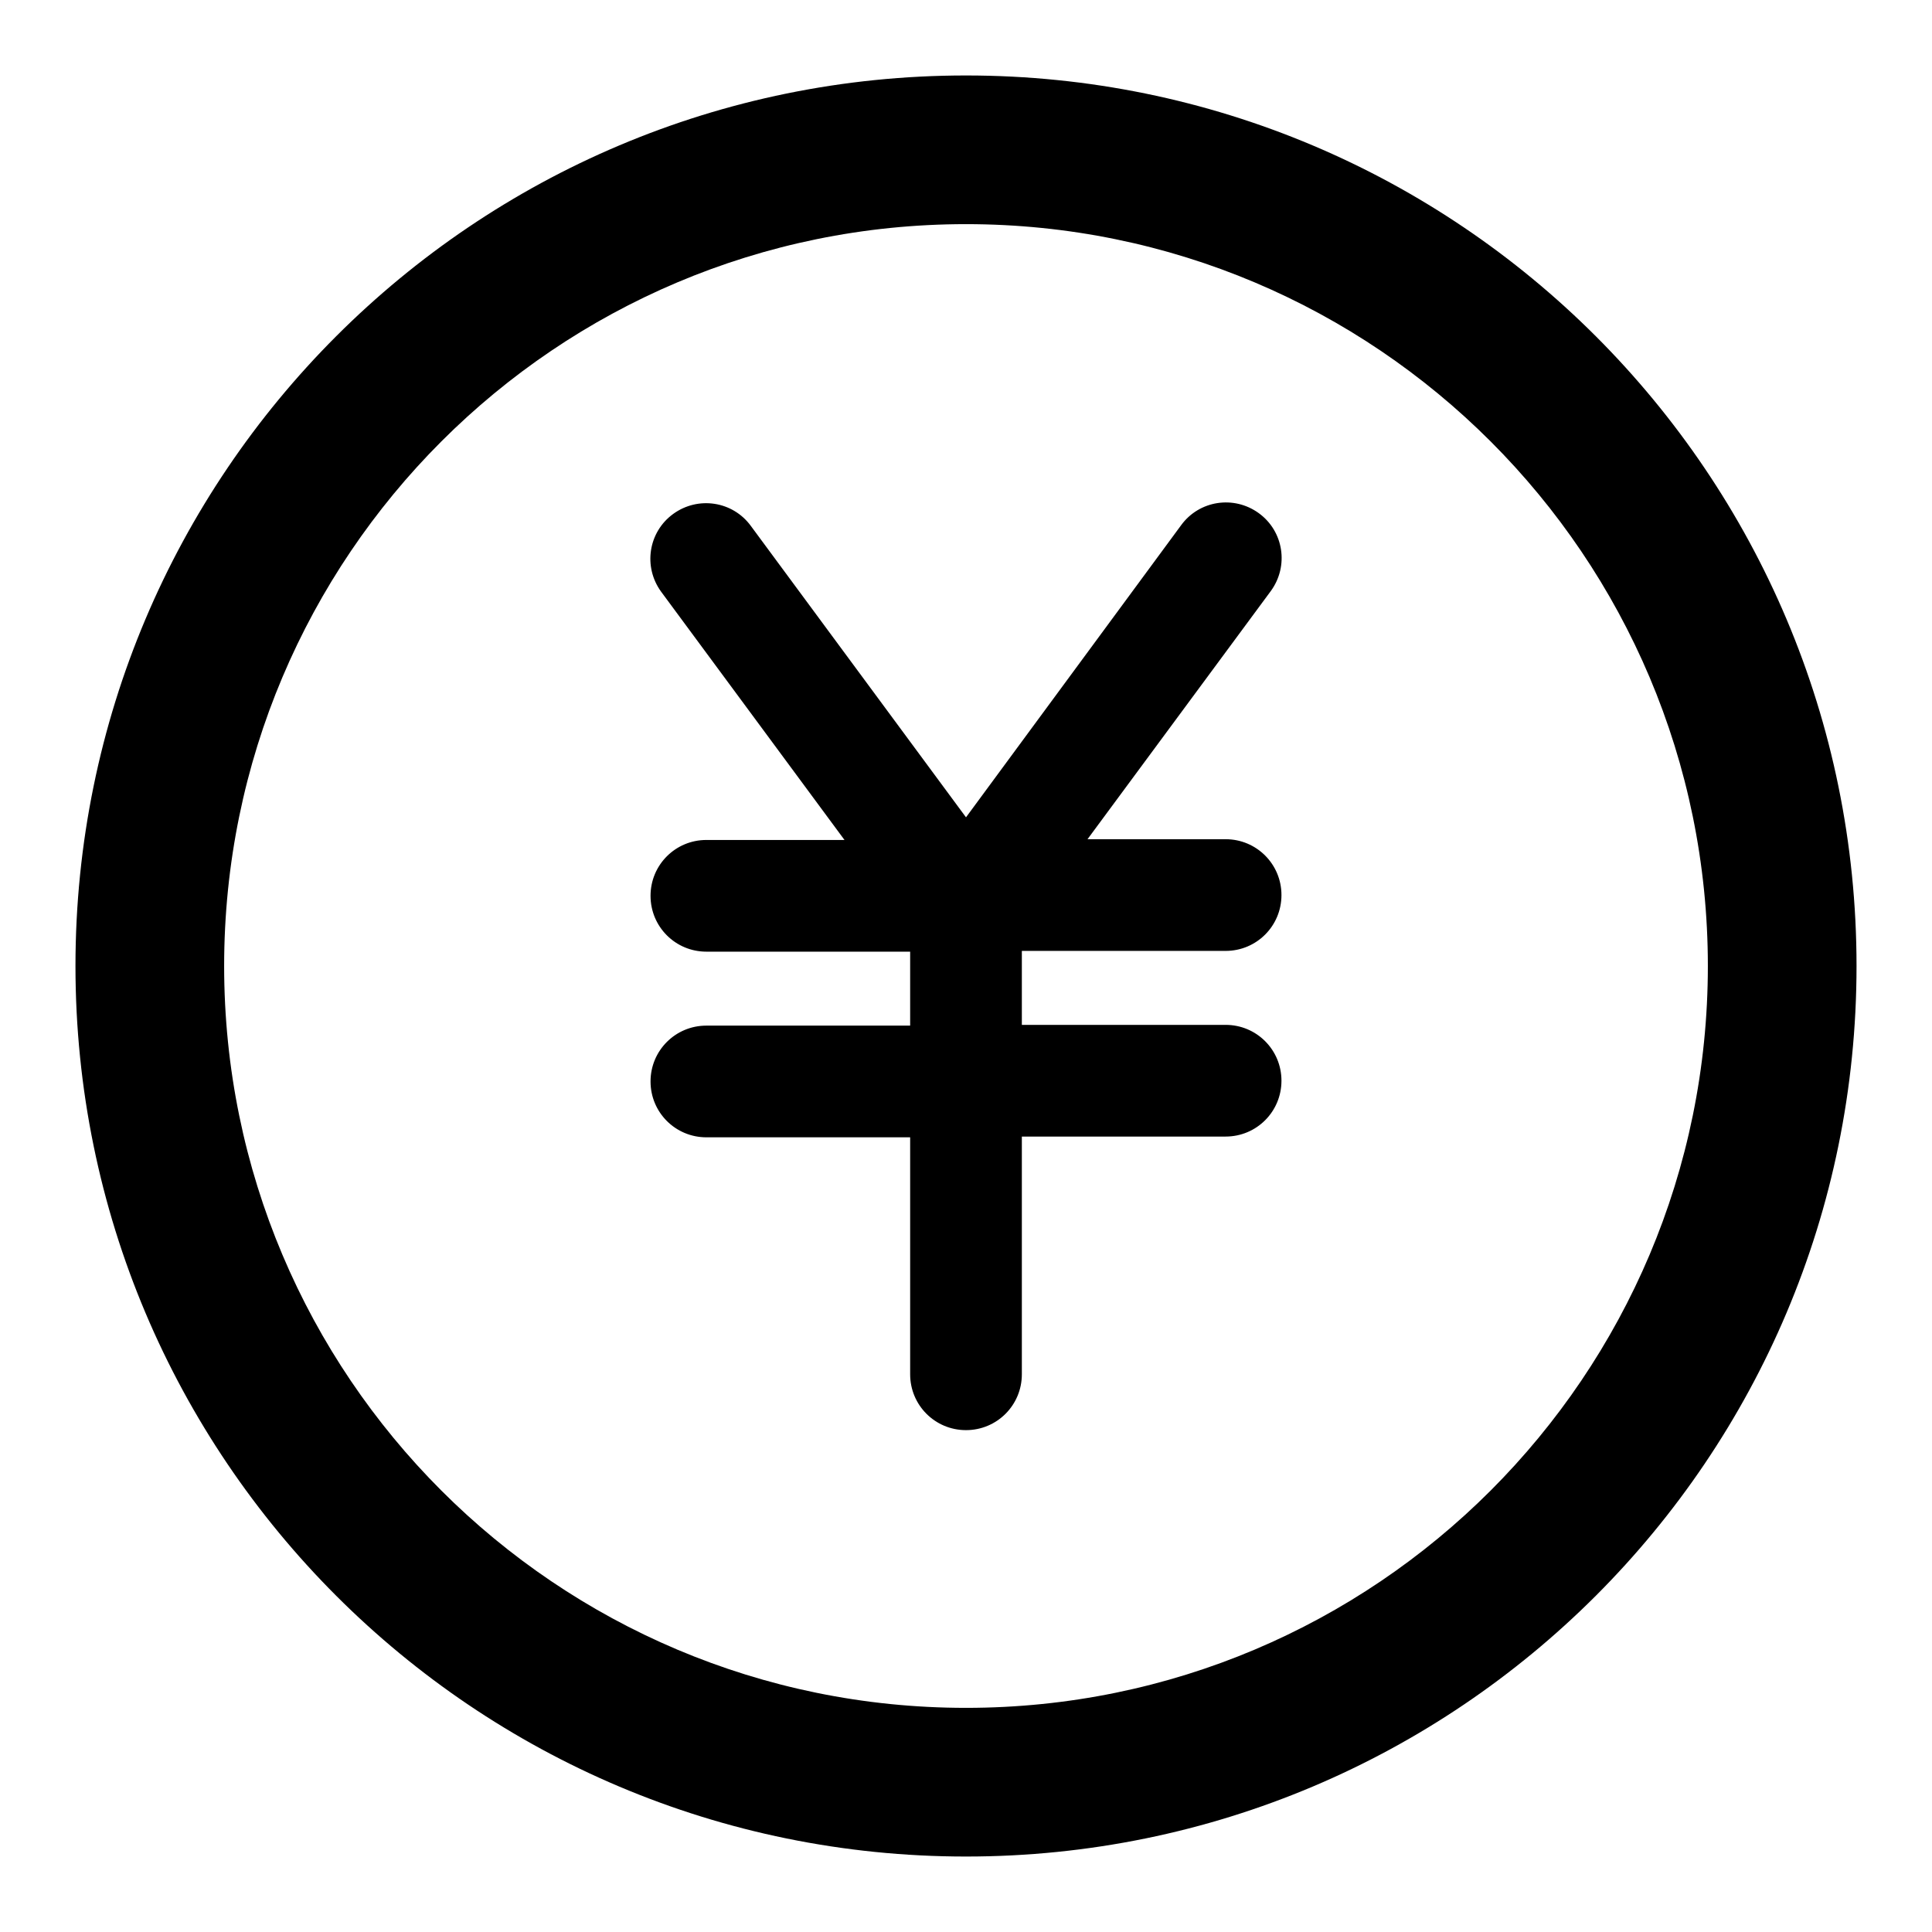
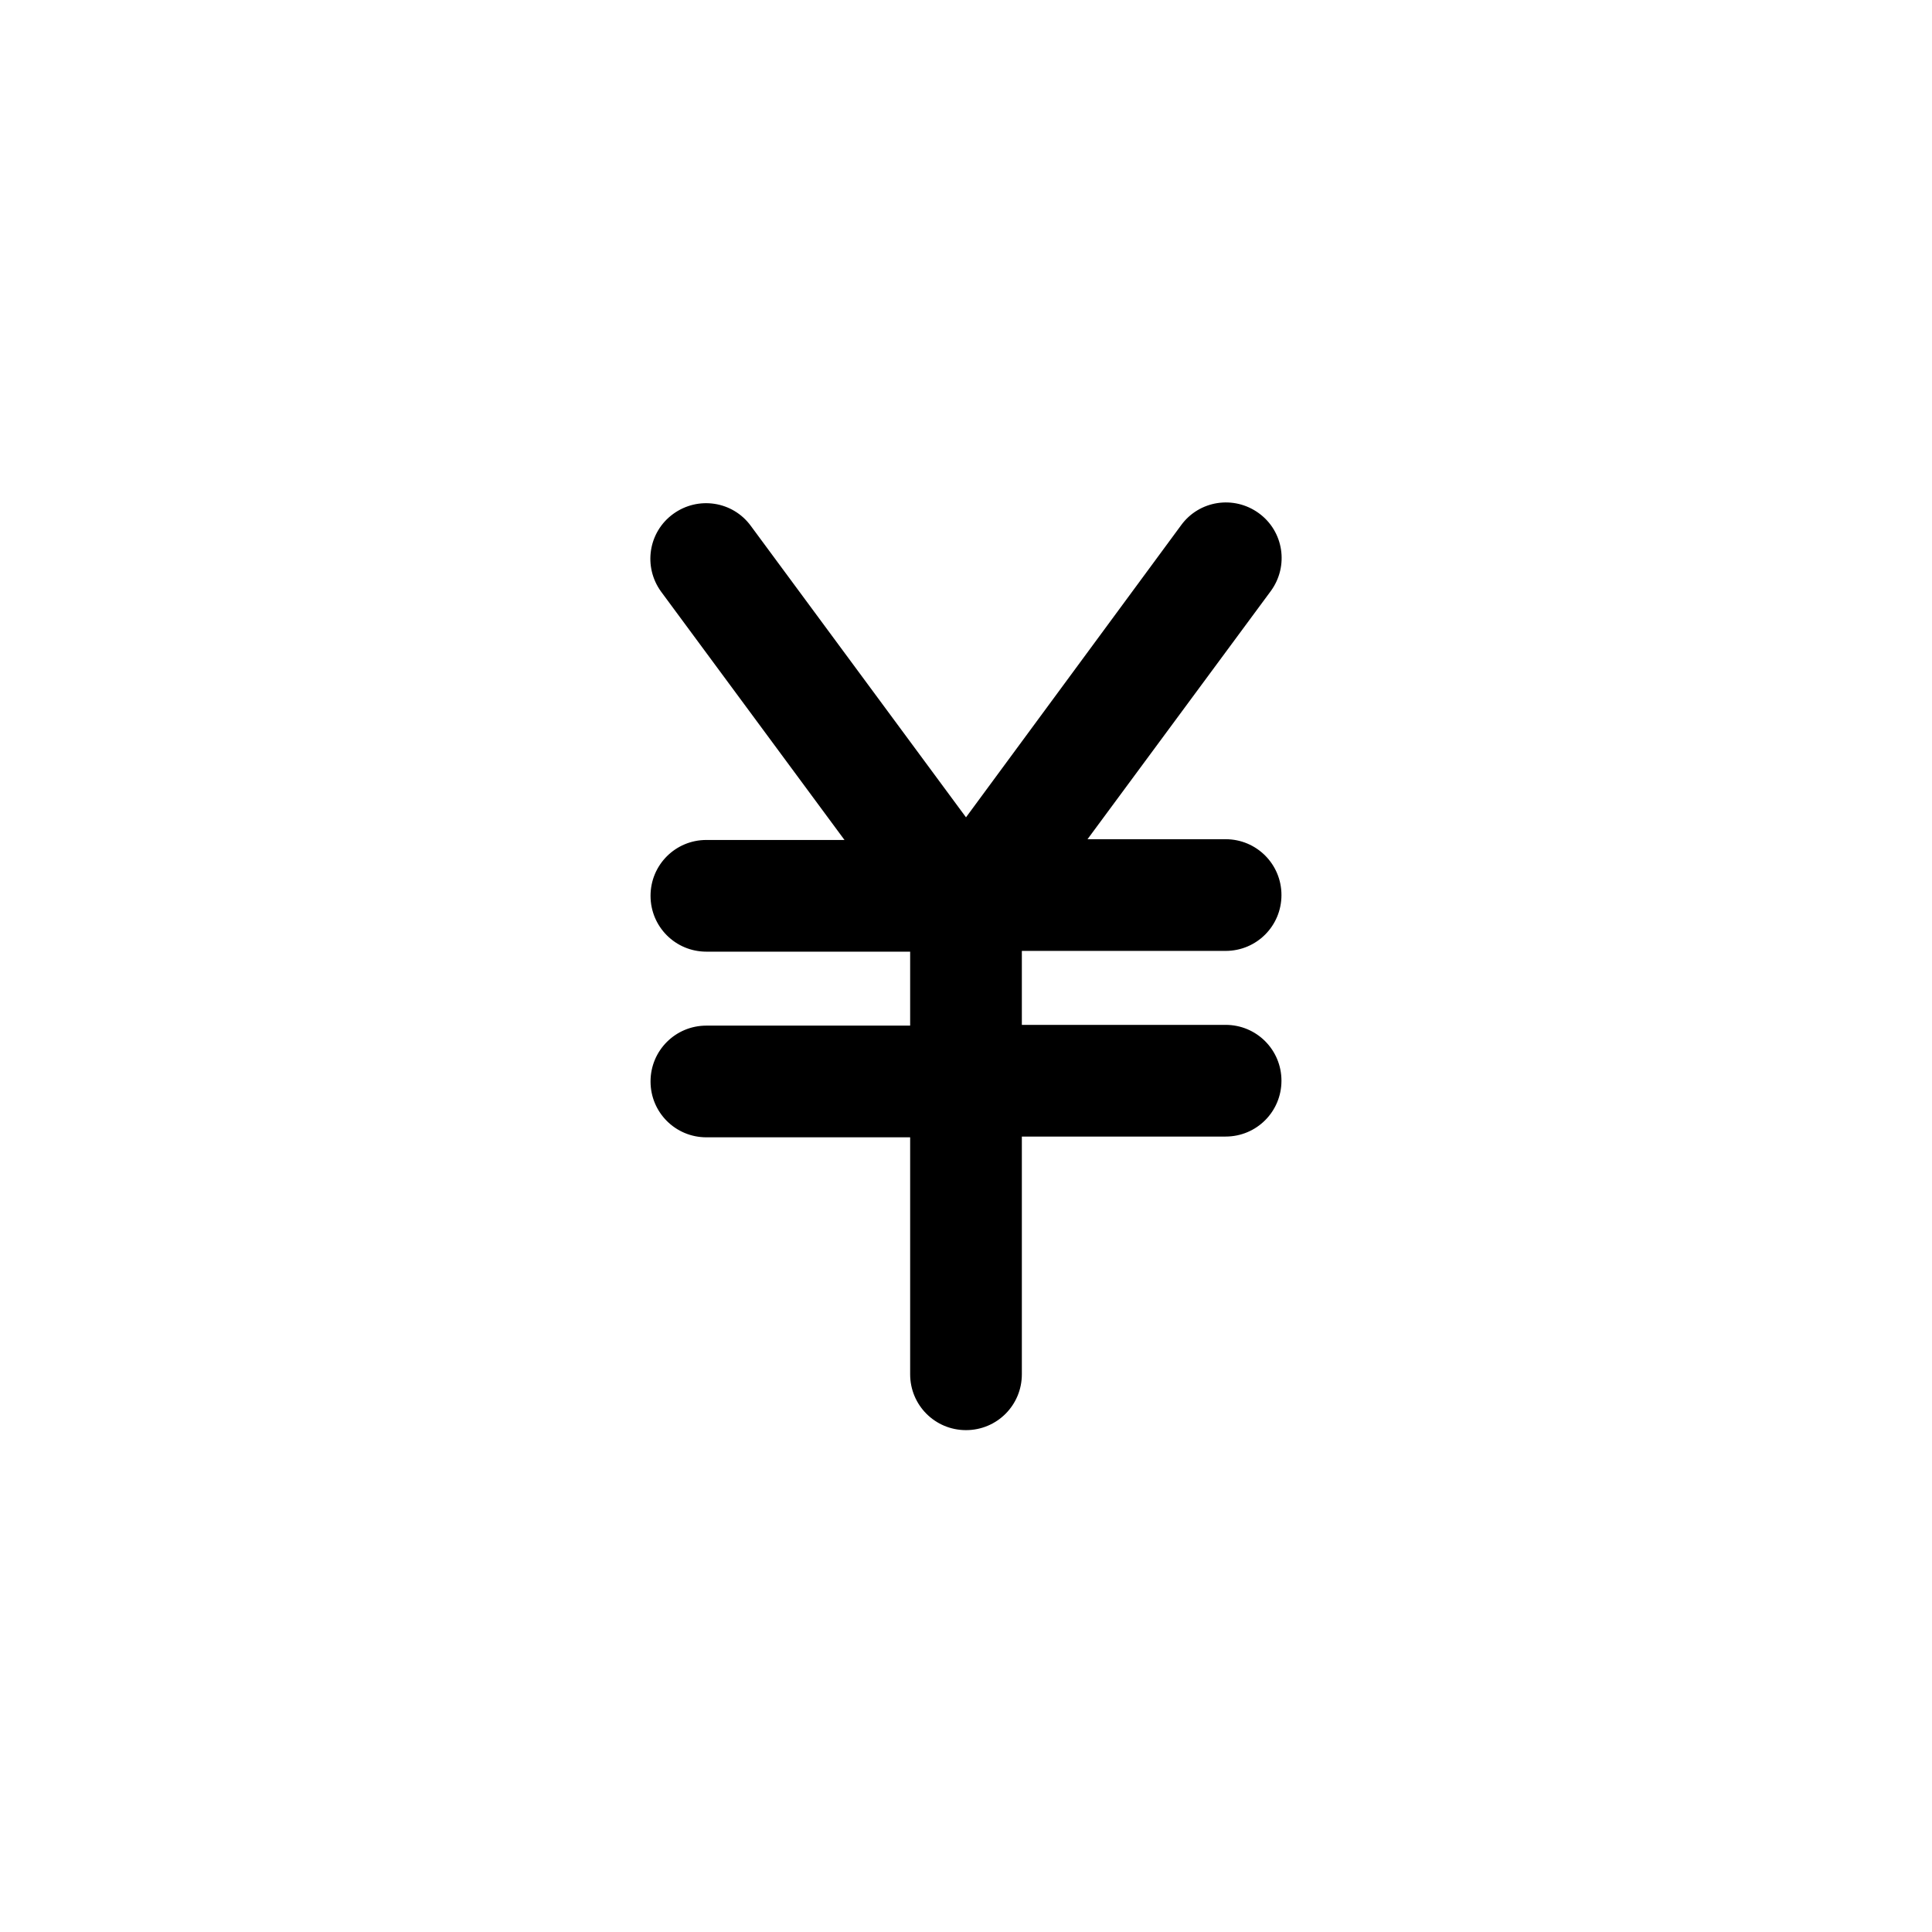
<svg xmlns="http://www.w3.org/2000/svg" version="1.1" x="0px" y="0px" viewBox="0 0 256 256" enable-background="new 0 0 256 256" xml:space="preserve">
  <g>
-     <path fill="#000000" d="M128,29.7c54.3,0,98.3,44,98.3,98.3s-44,98.3-98.3,98.3s-98.3-44-98.3-98.3S73.7,29.7,128,29.7L128,29.7  M128,10C62.8,10,10,62.8,10,128c0,65.2,52.8,118,118,118c65.2,0,118-52.8,118-118C246,62.8,193.2,10,128,10z" />
    <path fill="#000000" d="M162.4,135.8h-27V126h27c4.1,0,7.4-3.3,7.4-7.4c0-4.1-3.3-7.4-7.4-7.4h-18.3l24.3-32.9 c2.4-3.3,1.7-7.9-1.6-10.3c-3.3-2.4-7.9-1.7-10.3,1.6L128,108.3L99.5,69.7c-2.4-3.3-7-4-10.3-1.6c-3.3,2.4-4,7-1.6,10.3l0,0 l24.3,32.9H93.6c-4.1,0-7.4,3.3-7.4,7.4c0,4.1,3.3,7.4,7.4,7.4h27v9.8h-27c-4.1,0-7.4,3.3-7.4,7.4c0,4.1,3.3,7.4,7.4,7.4h27v31.4 c0,4.1,3.3,7.4,7.4,7.4s7.4-3.3,7.4-7.4v-31.5h27c4.1,0,7.4-3.3,7.4-7.4C169.8,139.1,166.5,135.8,162.4,135.8L162.4,135.8z" />
  </g>
</svg>